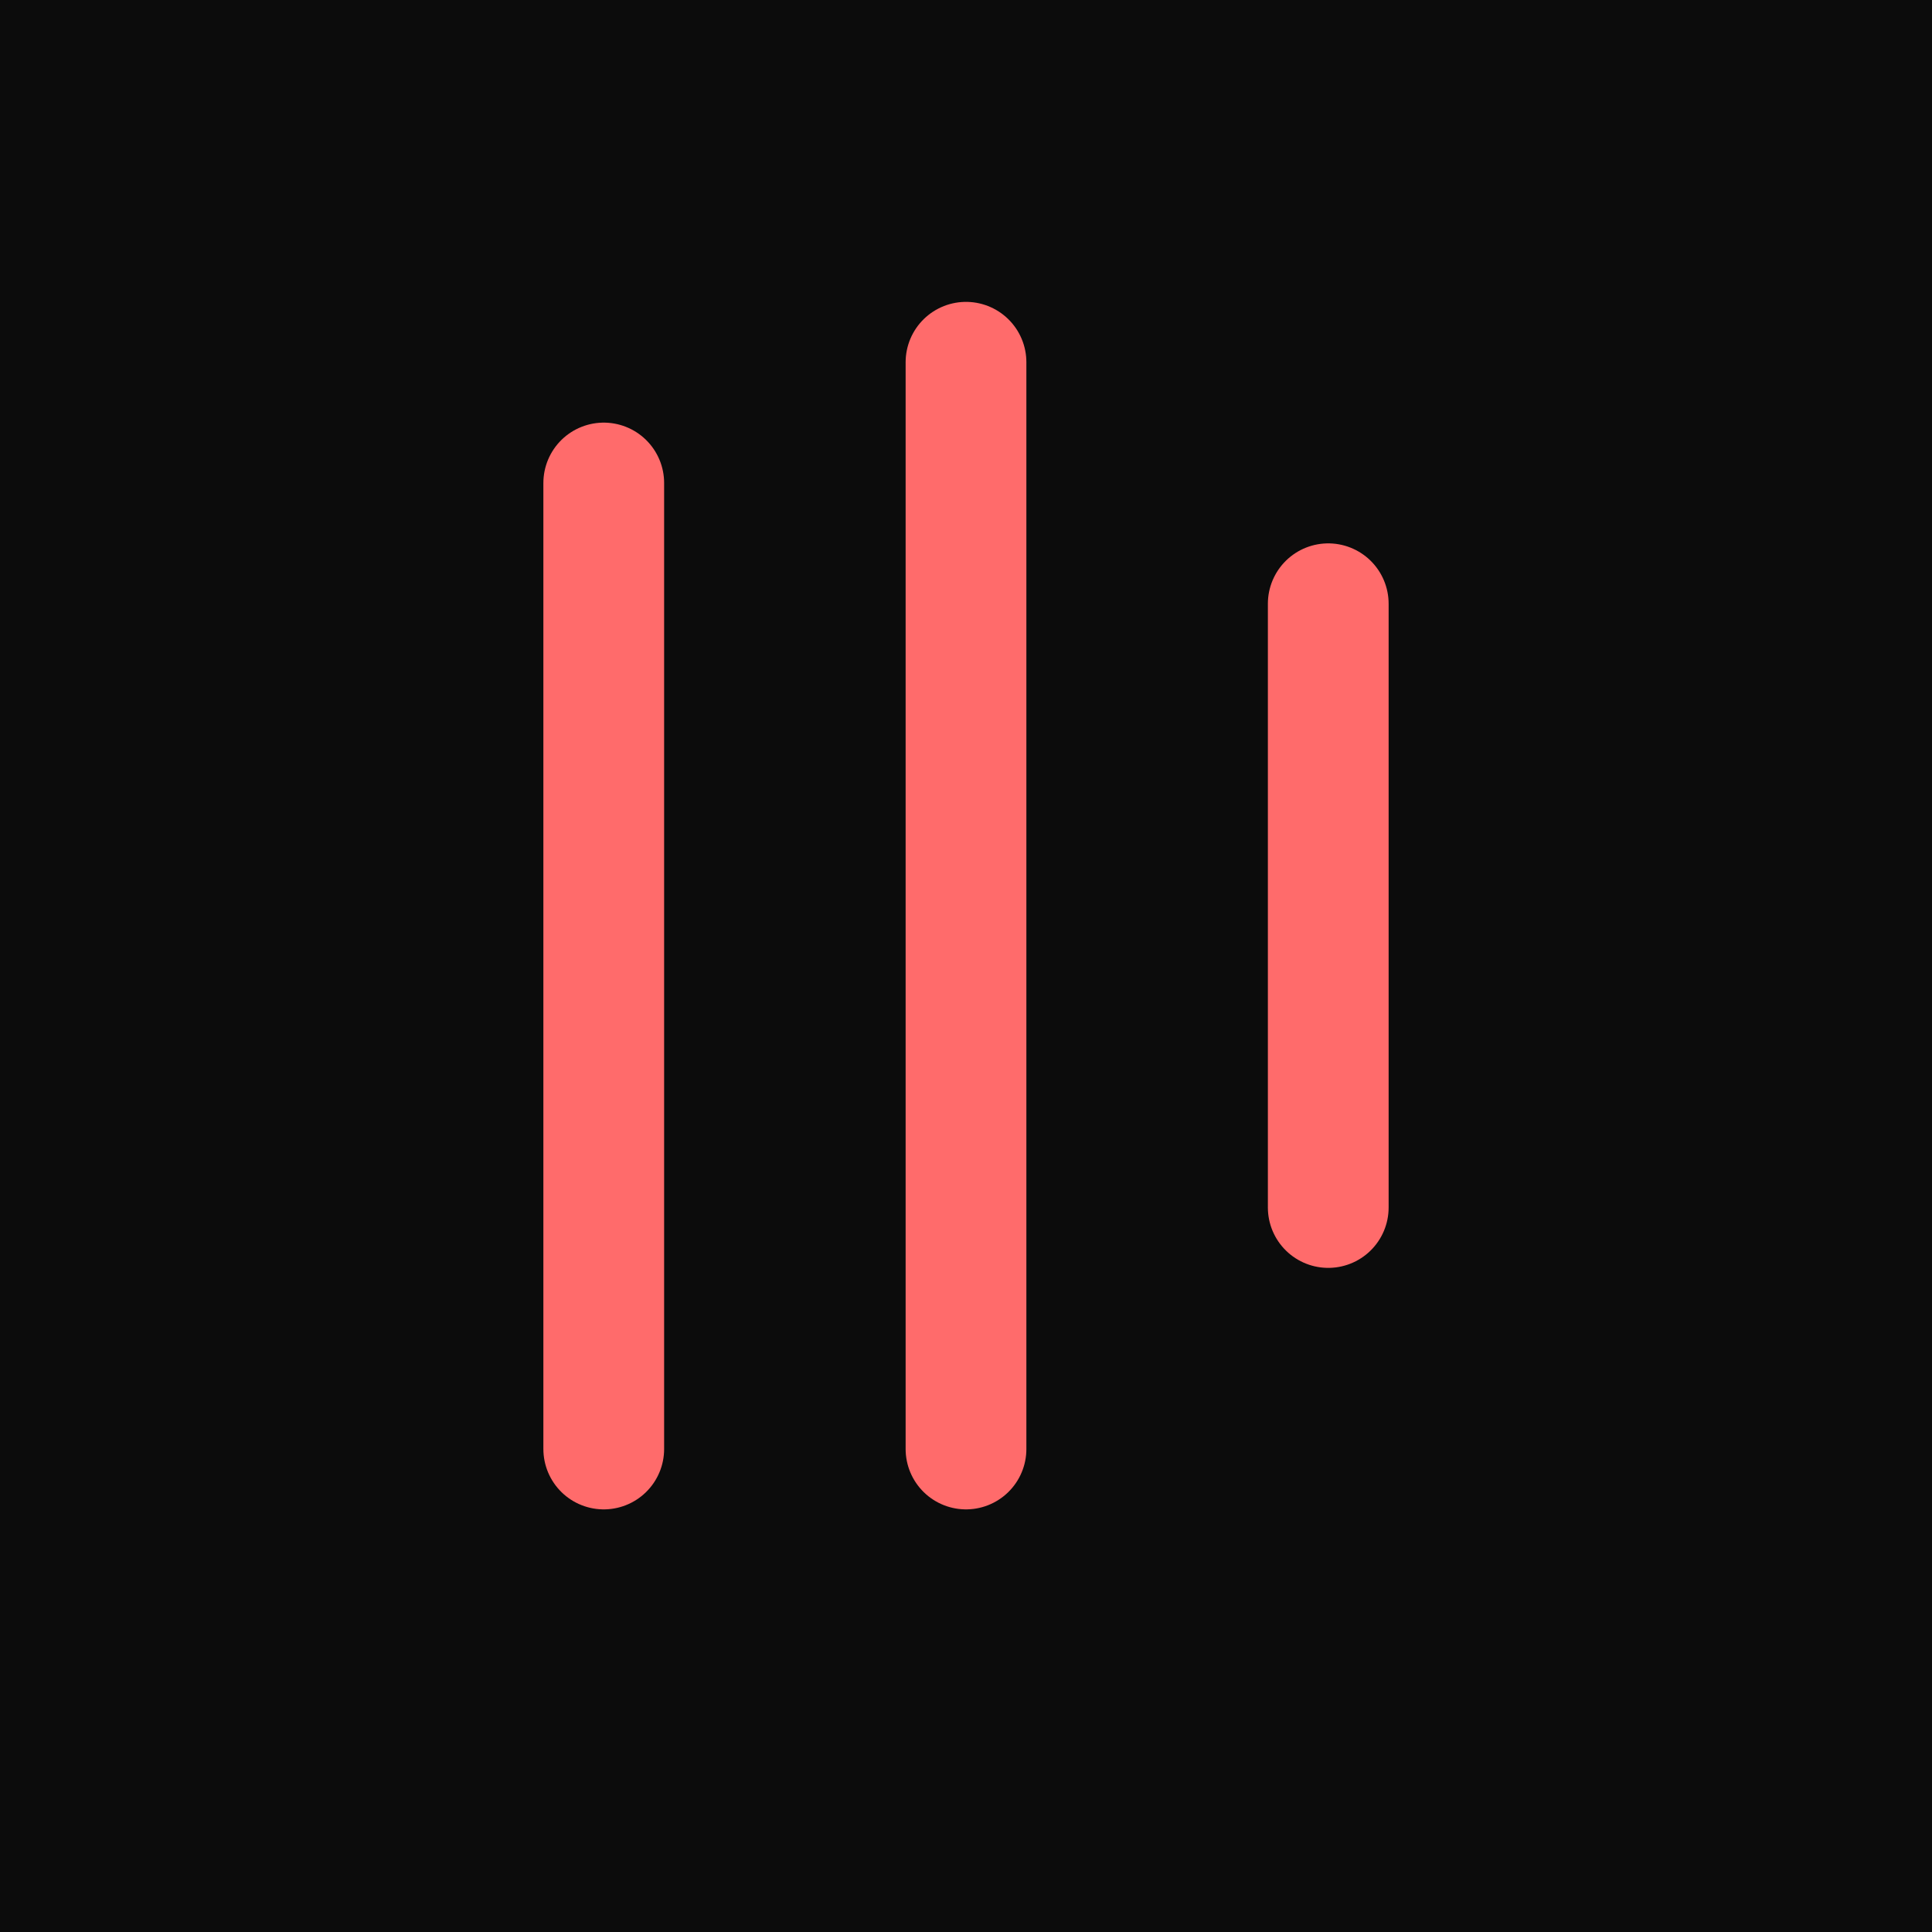
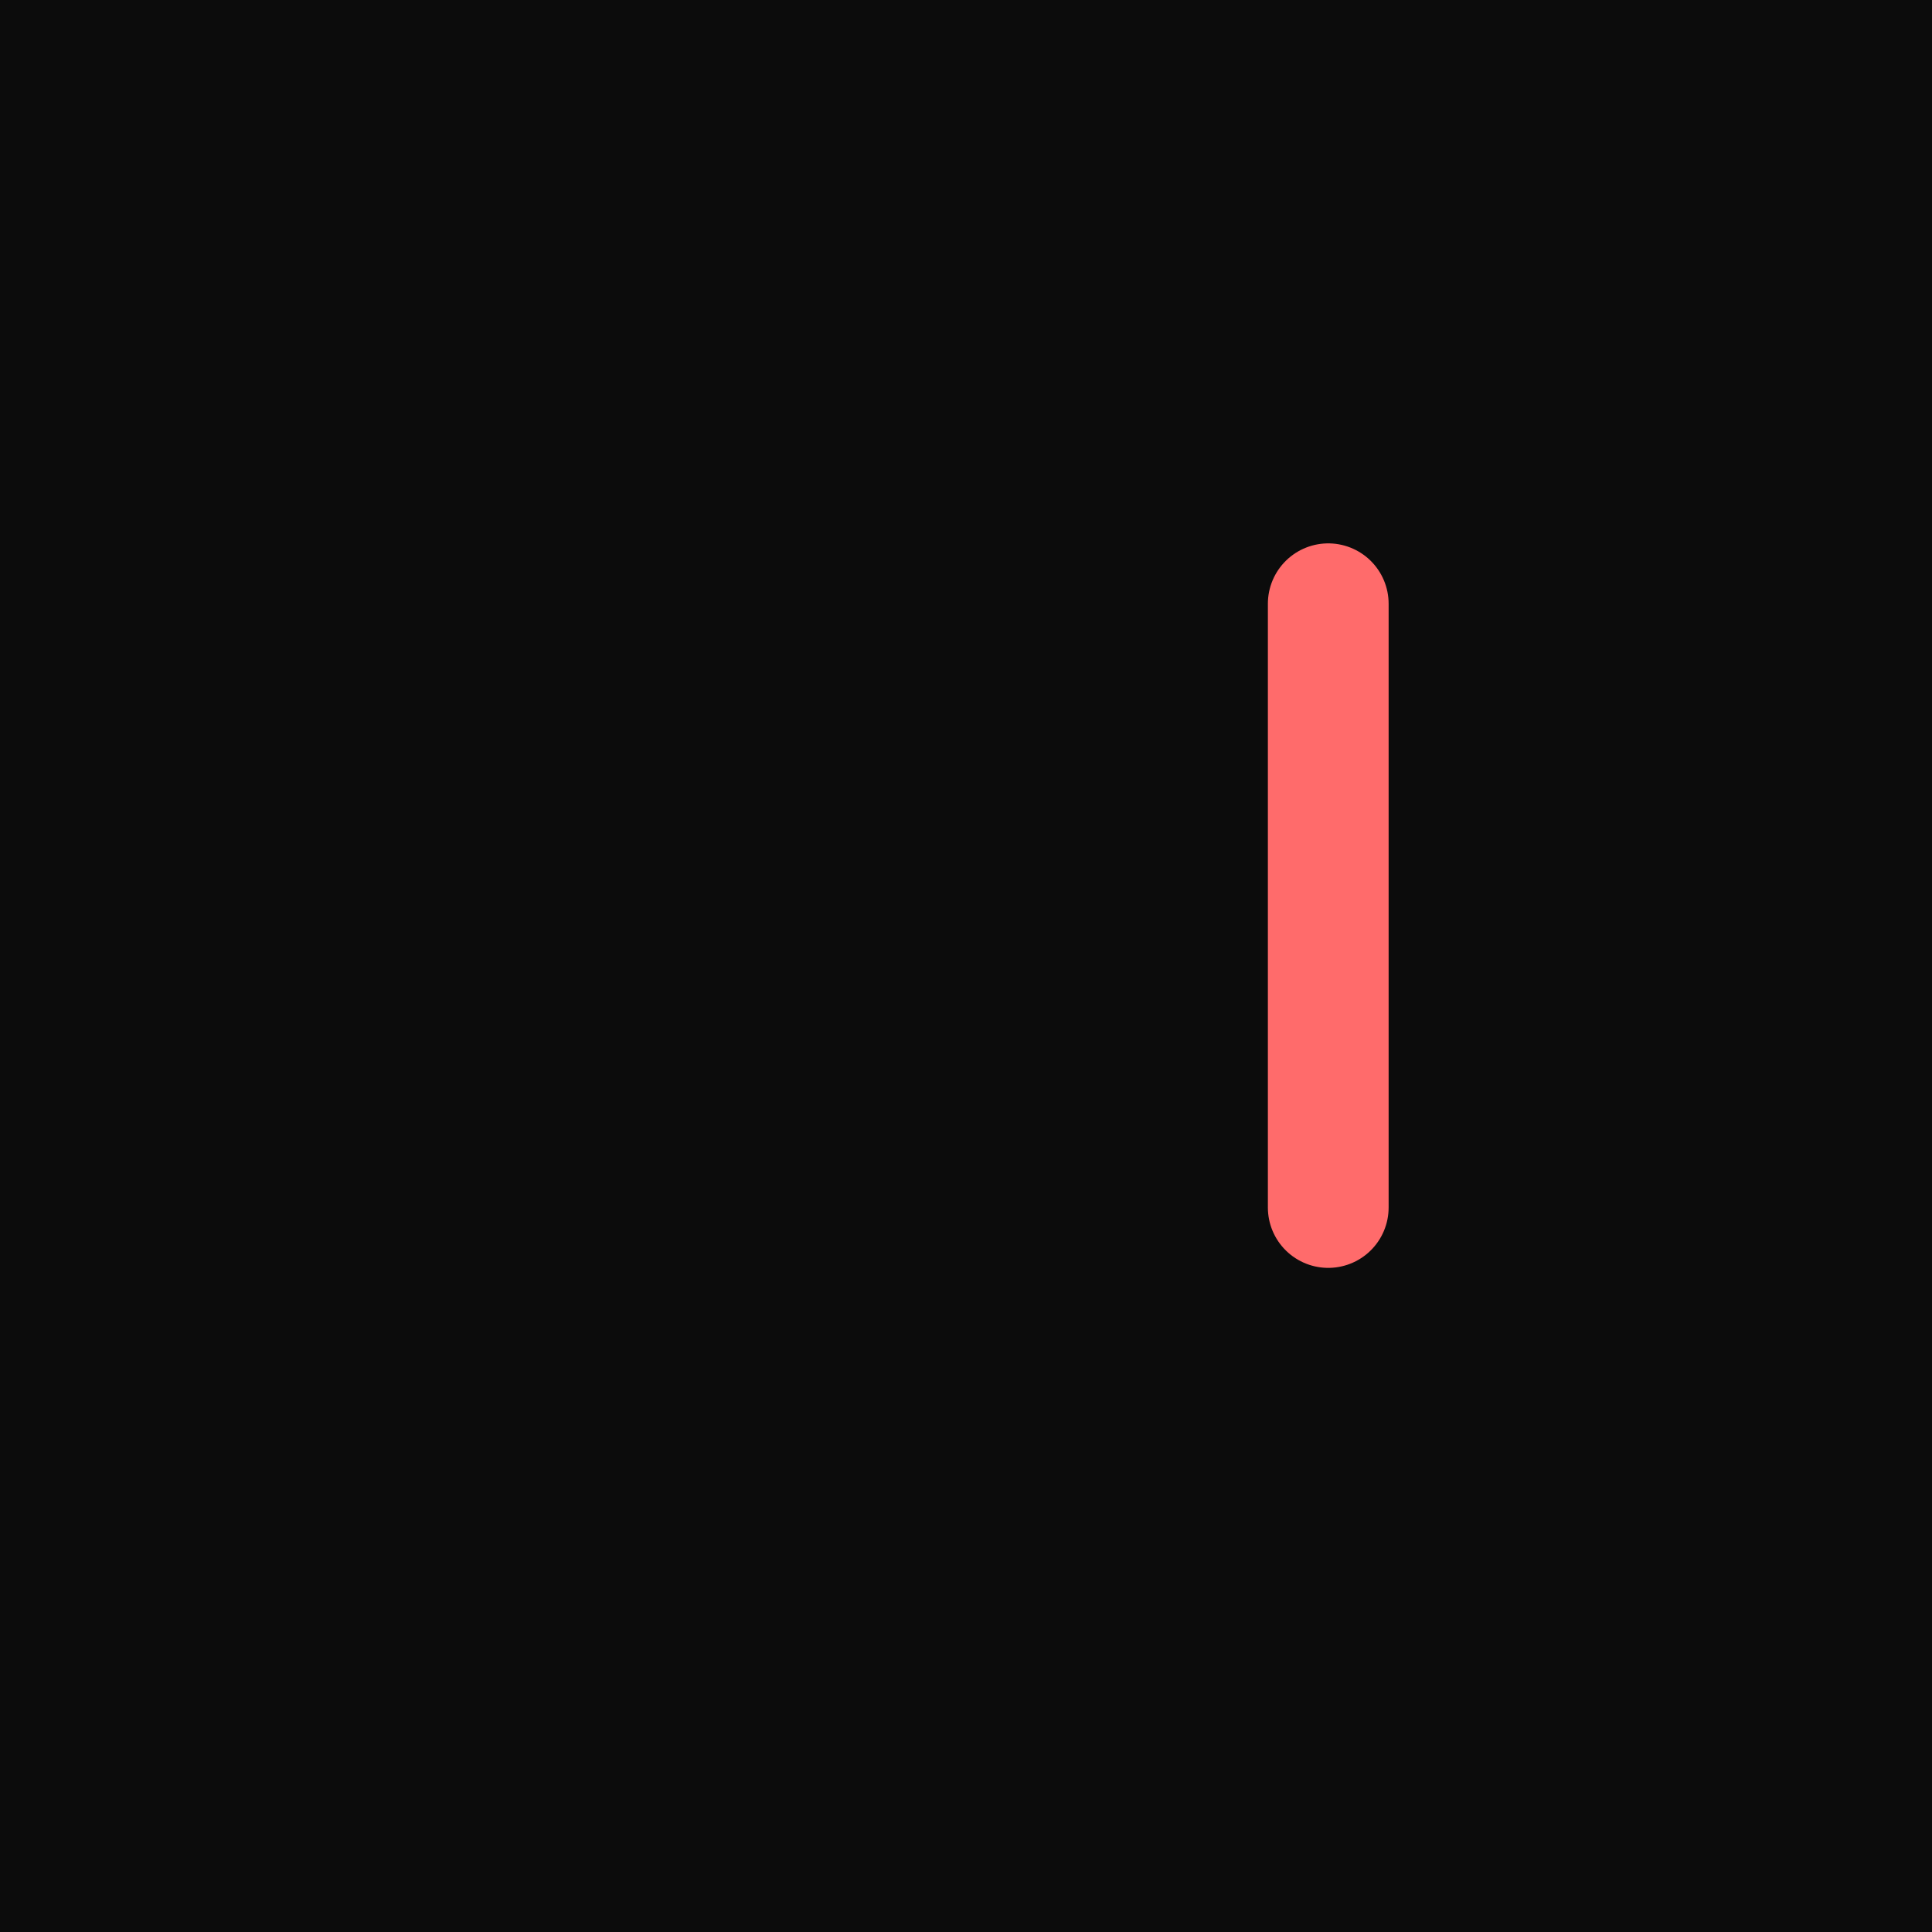
<svg xmlns="http://www.w3.org/2000/svg" width="16" height="16" viewBox="0 0 16 16">
  <rect width="16" height="16" fill="#0c0c0c" />
-   <path d="M5 4L5 12" stroke="#ff6b6b" stroke-width="1" stroke-linecap="round" />
-   <path d="M8 3L8 12" stroke="#ff6b6b" stroke-width="1" stroke-linecap="round" />
  <path d="M11 5L11 10" stroke="#ff6b6b" stroke-width="1" stroke-linecap="round" />
</svg>